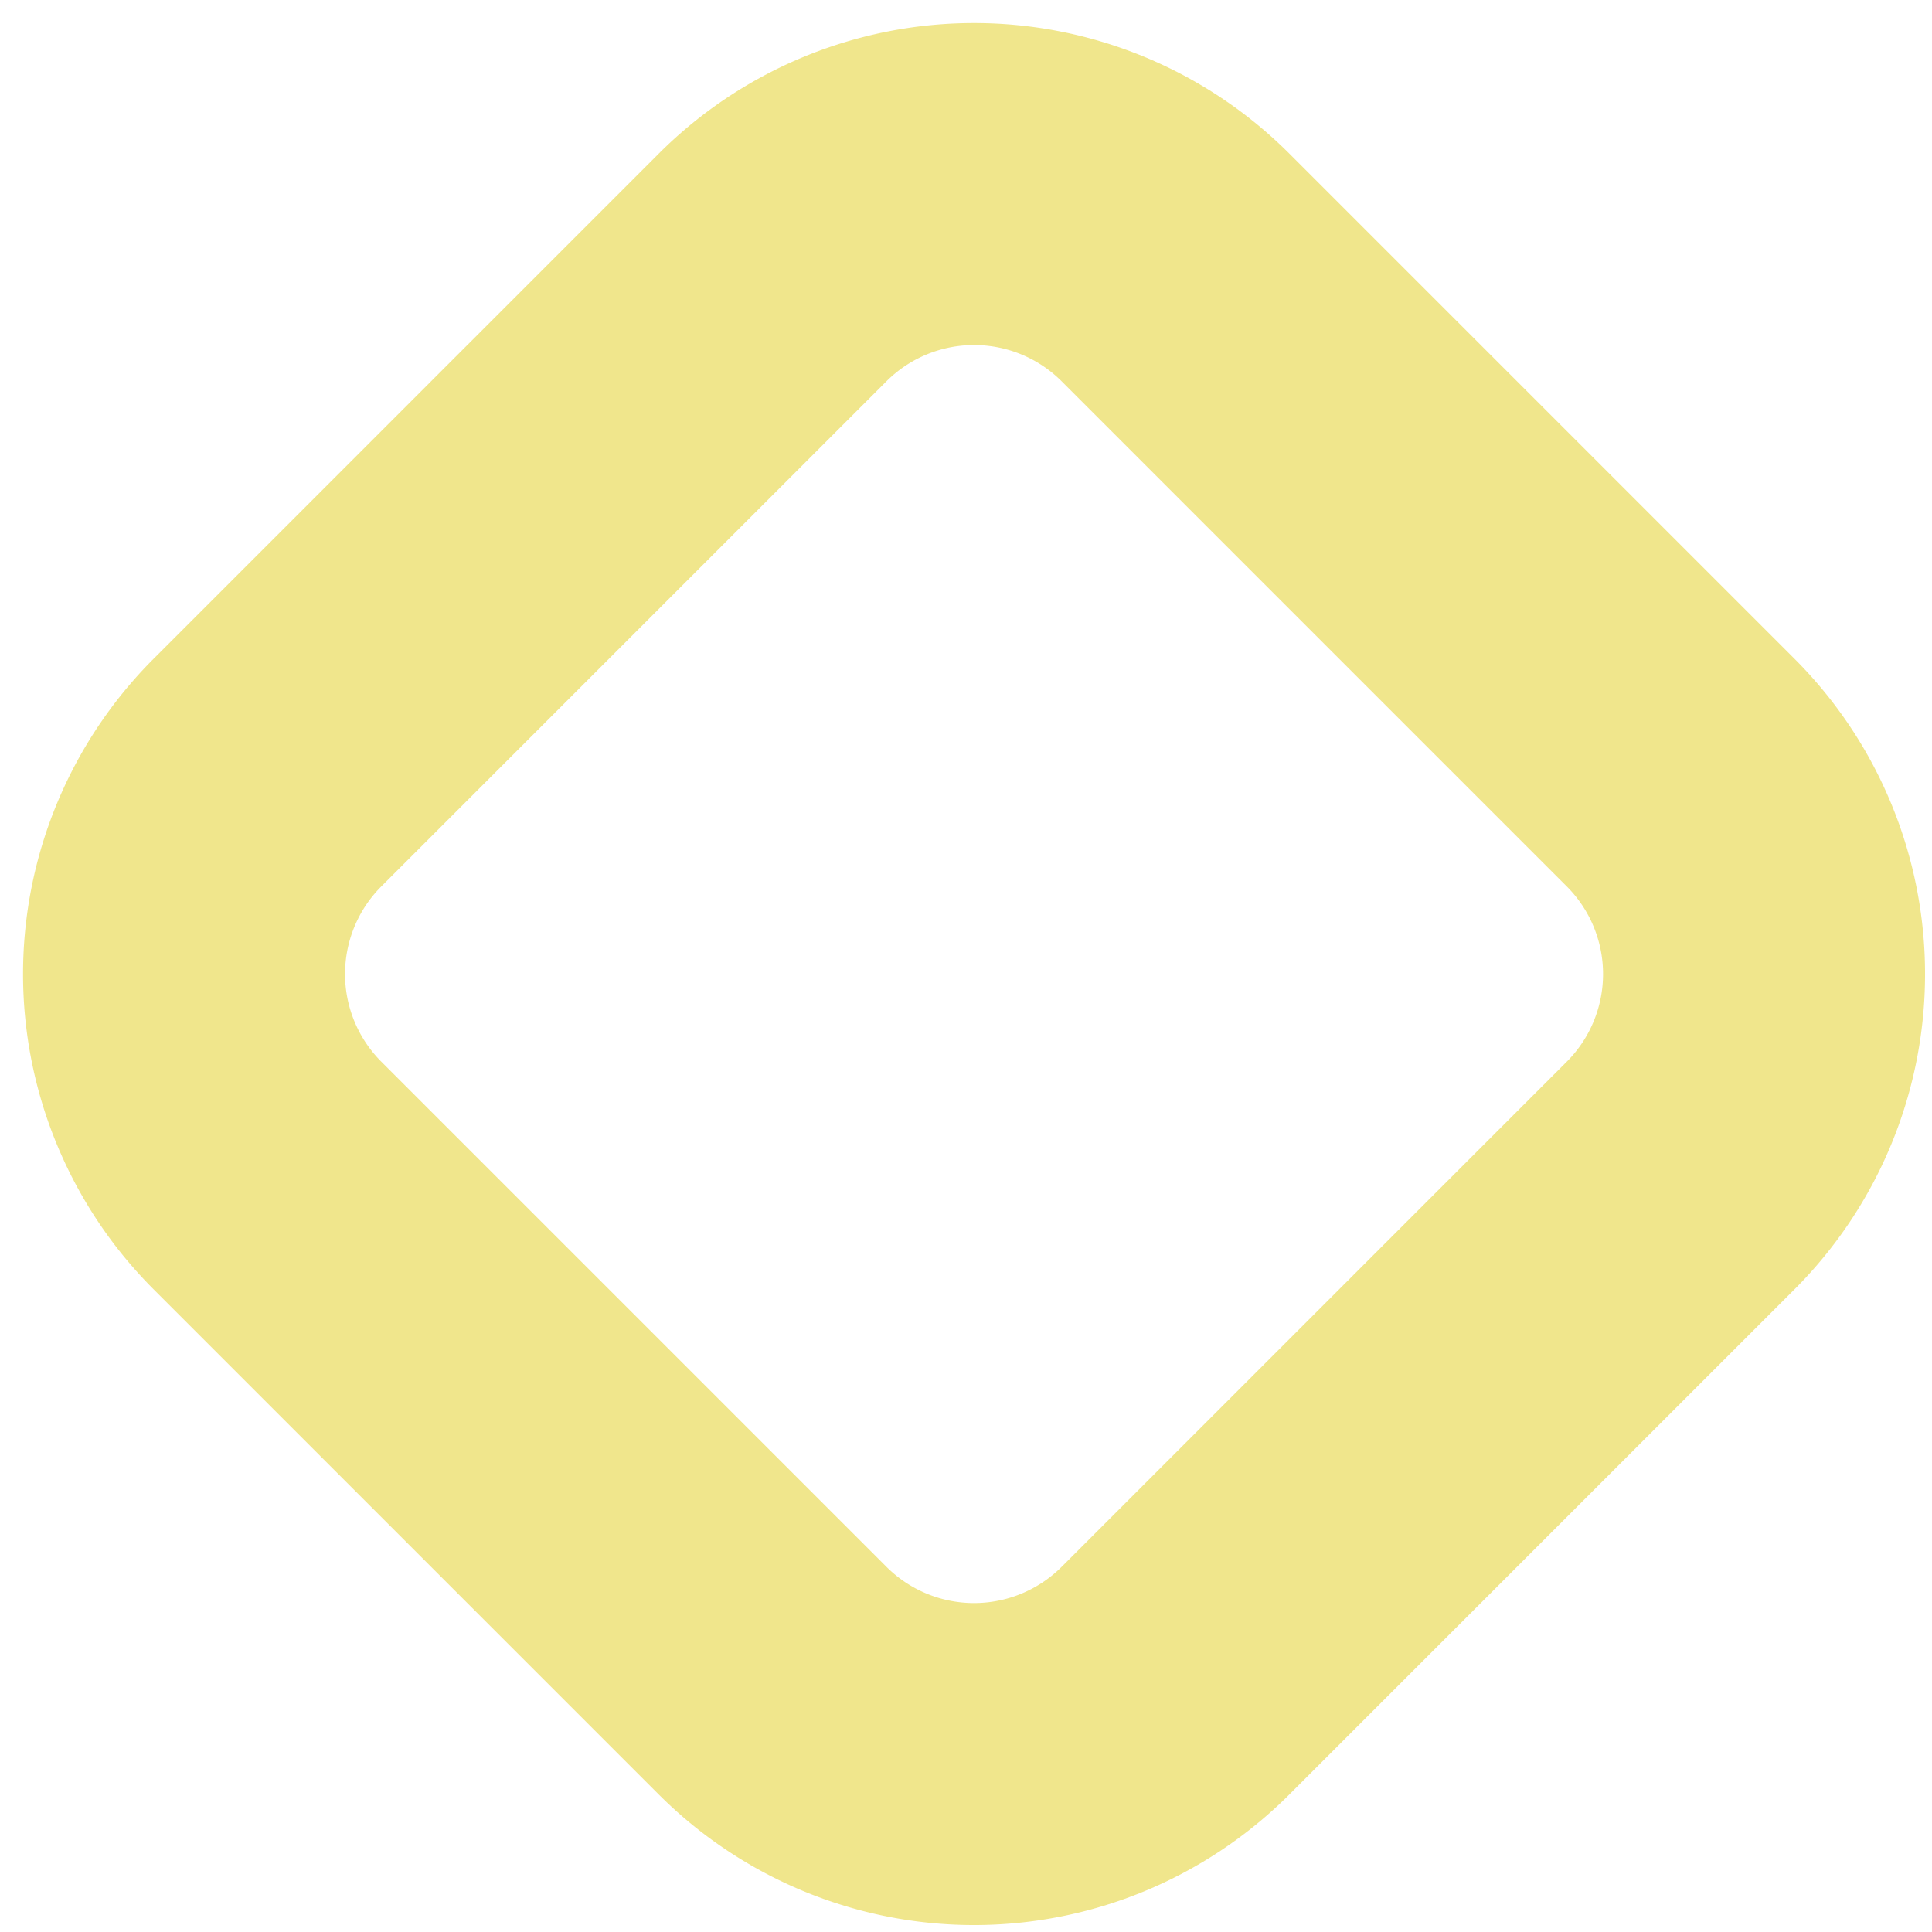
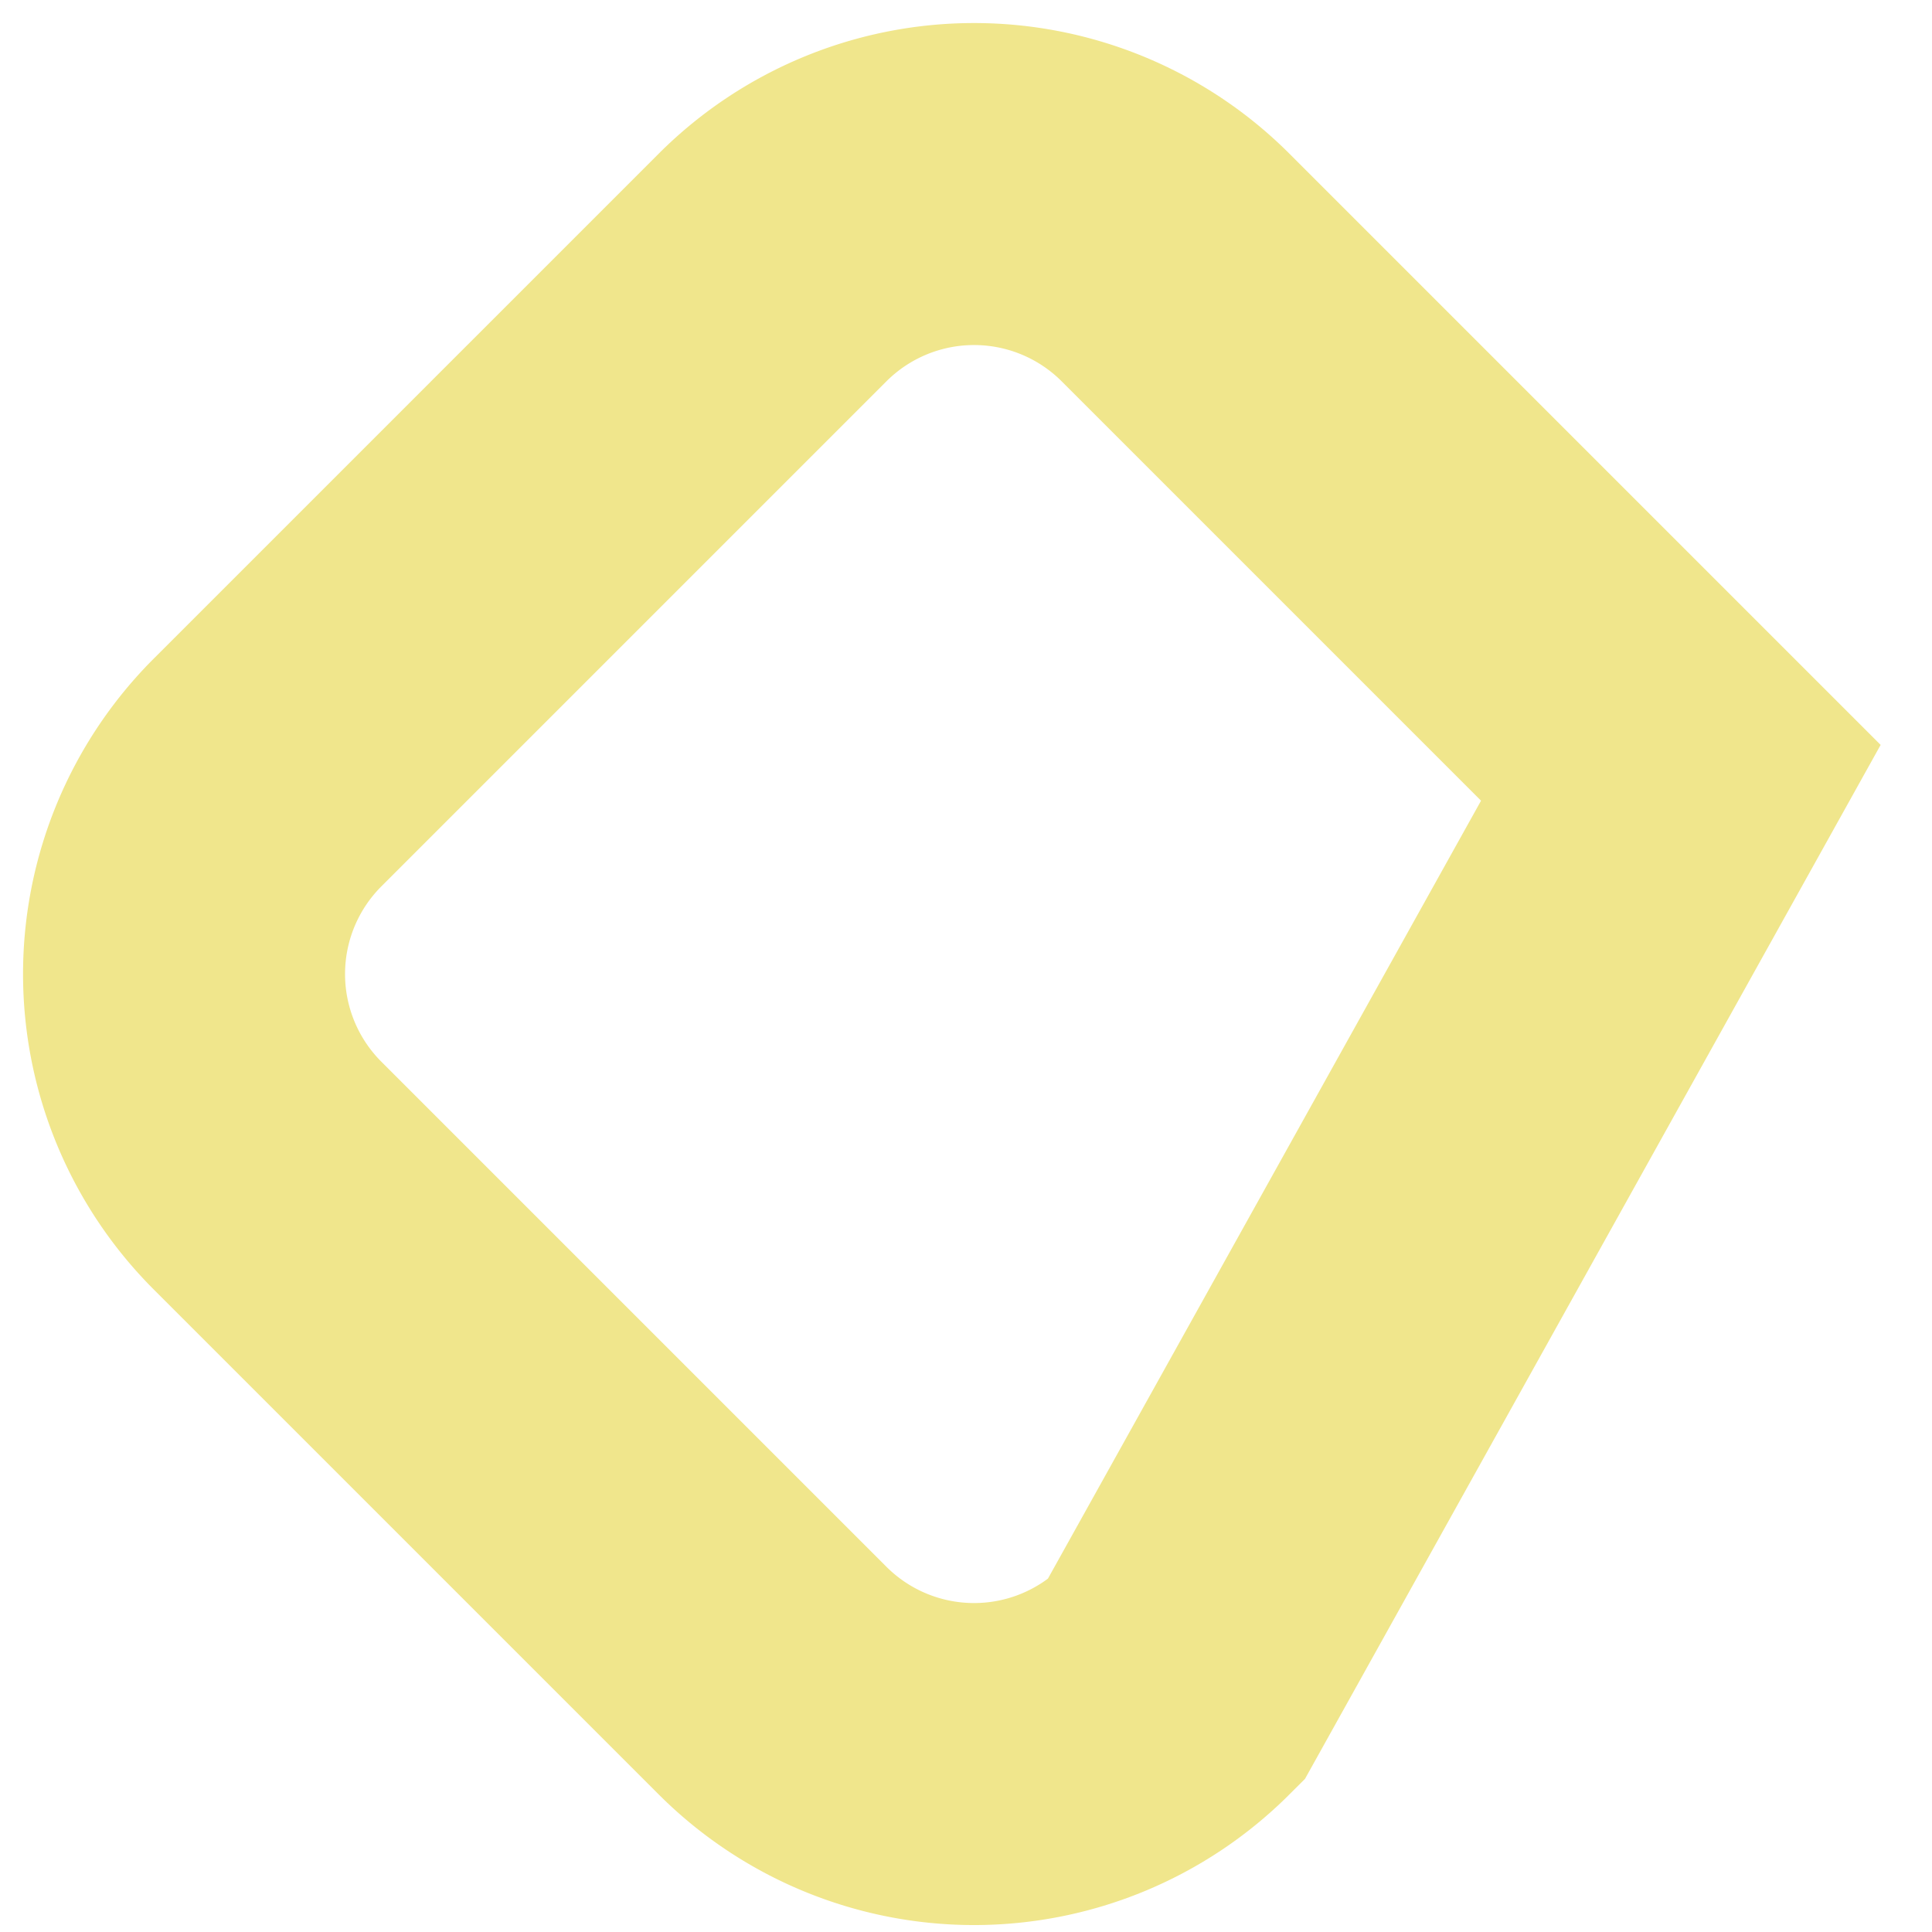
<svg xmlns="http://www.w3.org/2000/svg" viewBox="0 0 12 12">
  <defs>
    <style>.cls-1{fill:none;stroke:khaki;stroke-miterlimit:10;stroke-width:2px;fill-rule:evenodd;}</style>
  </defs>
  <title>process-bulletpoint</title>
  <g id="Layer_1" data-name="Layer 1">
-     <path class="cls-1" d="M7.3,1.66,10.44,4.8a1.77,1.77,0,0,1,0,2.5L7.3,10.44a1.77,1.77,0,0,1-2.5,0L1.66,7.3a1.77,1.77,0,0,1,0-2.5L4.8,1.66A1.77,1.77,0,0,1,7.3,1.66Z" />
+     <path class="cls-1" d="M7.3,1.66,10.44,4.8L7.3,10.44a1.77,1.77,0,0,1-2.5,0L1.66,7.3a1.77,1.77,0,0,1,0-2.5L4.8,1.66A1.77,1.77,0,0,1,7.3,1.66Z" />
  </g>
</svg>